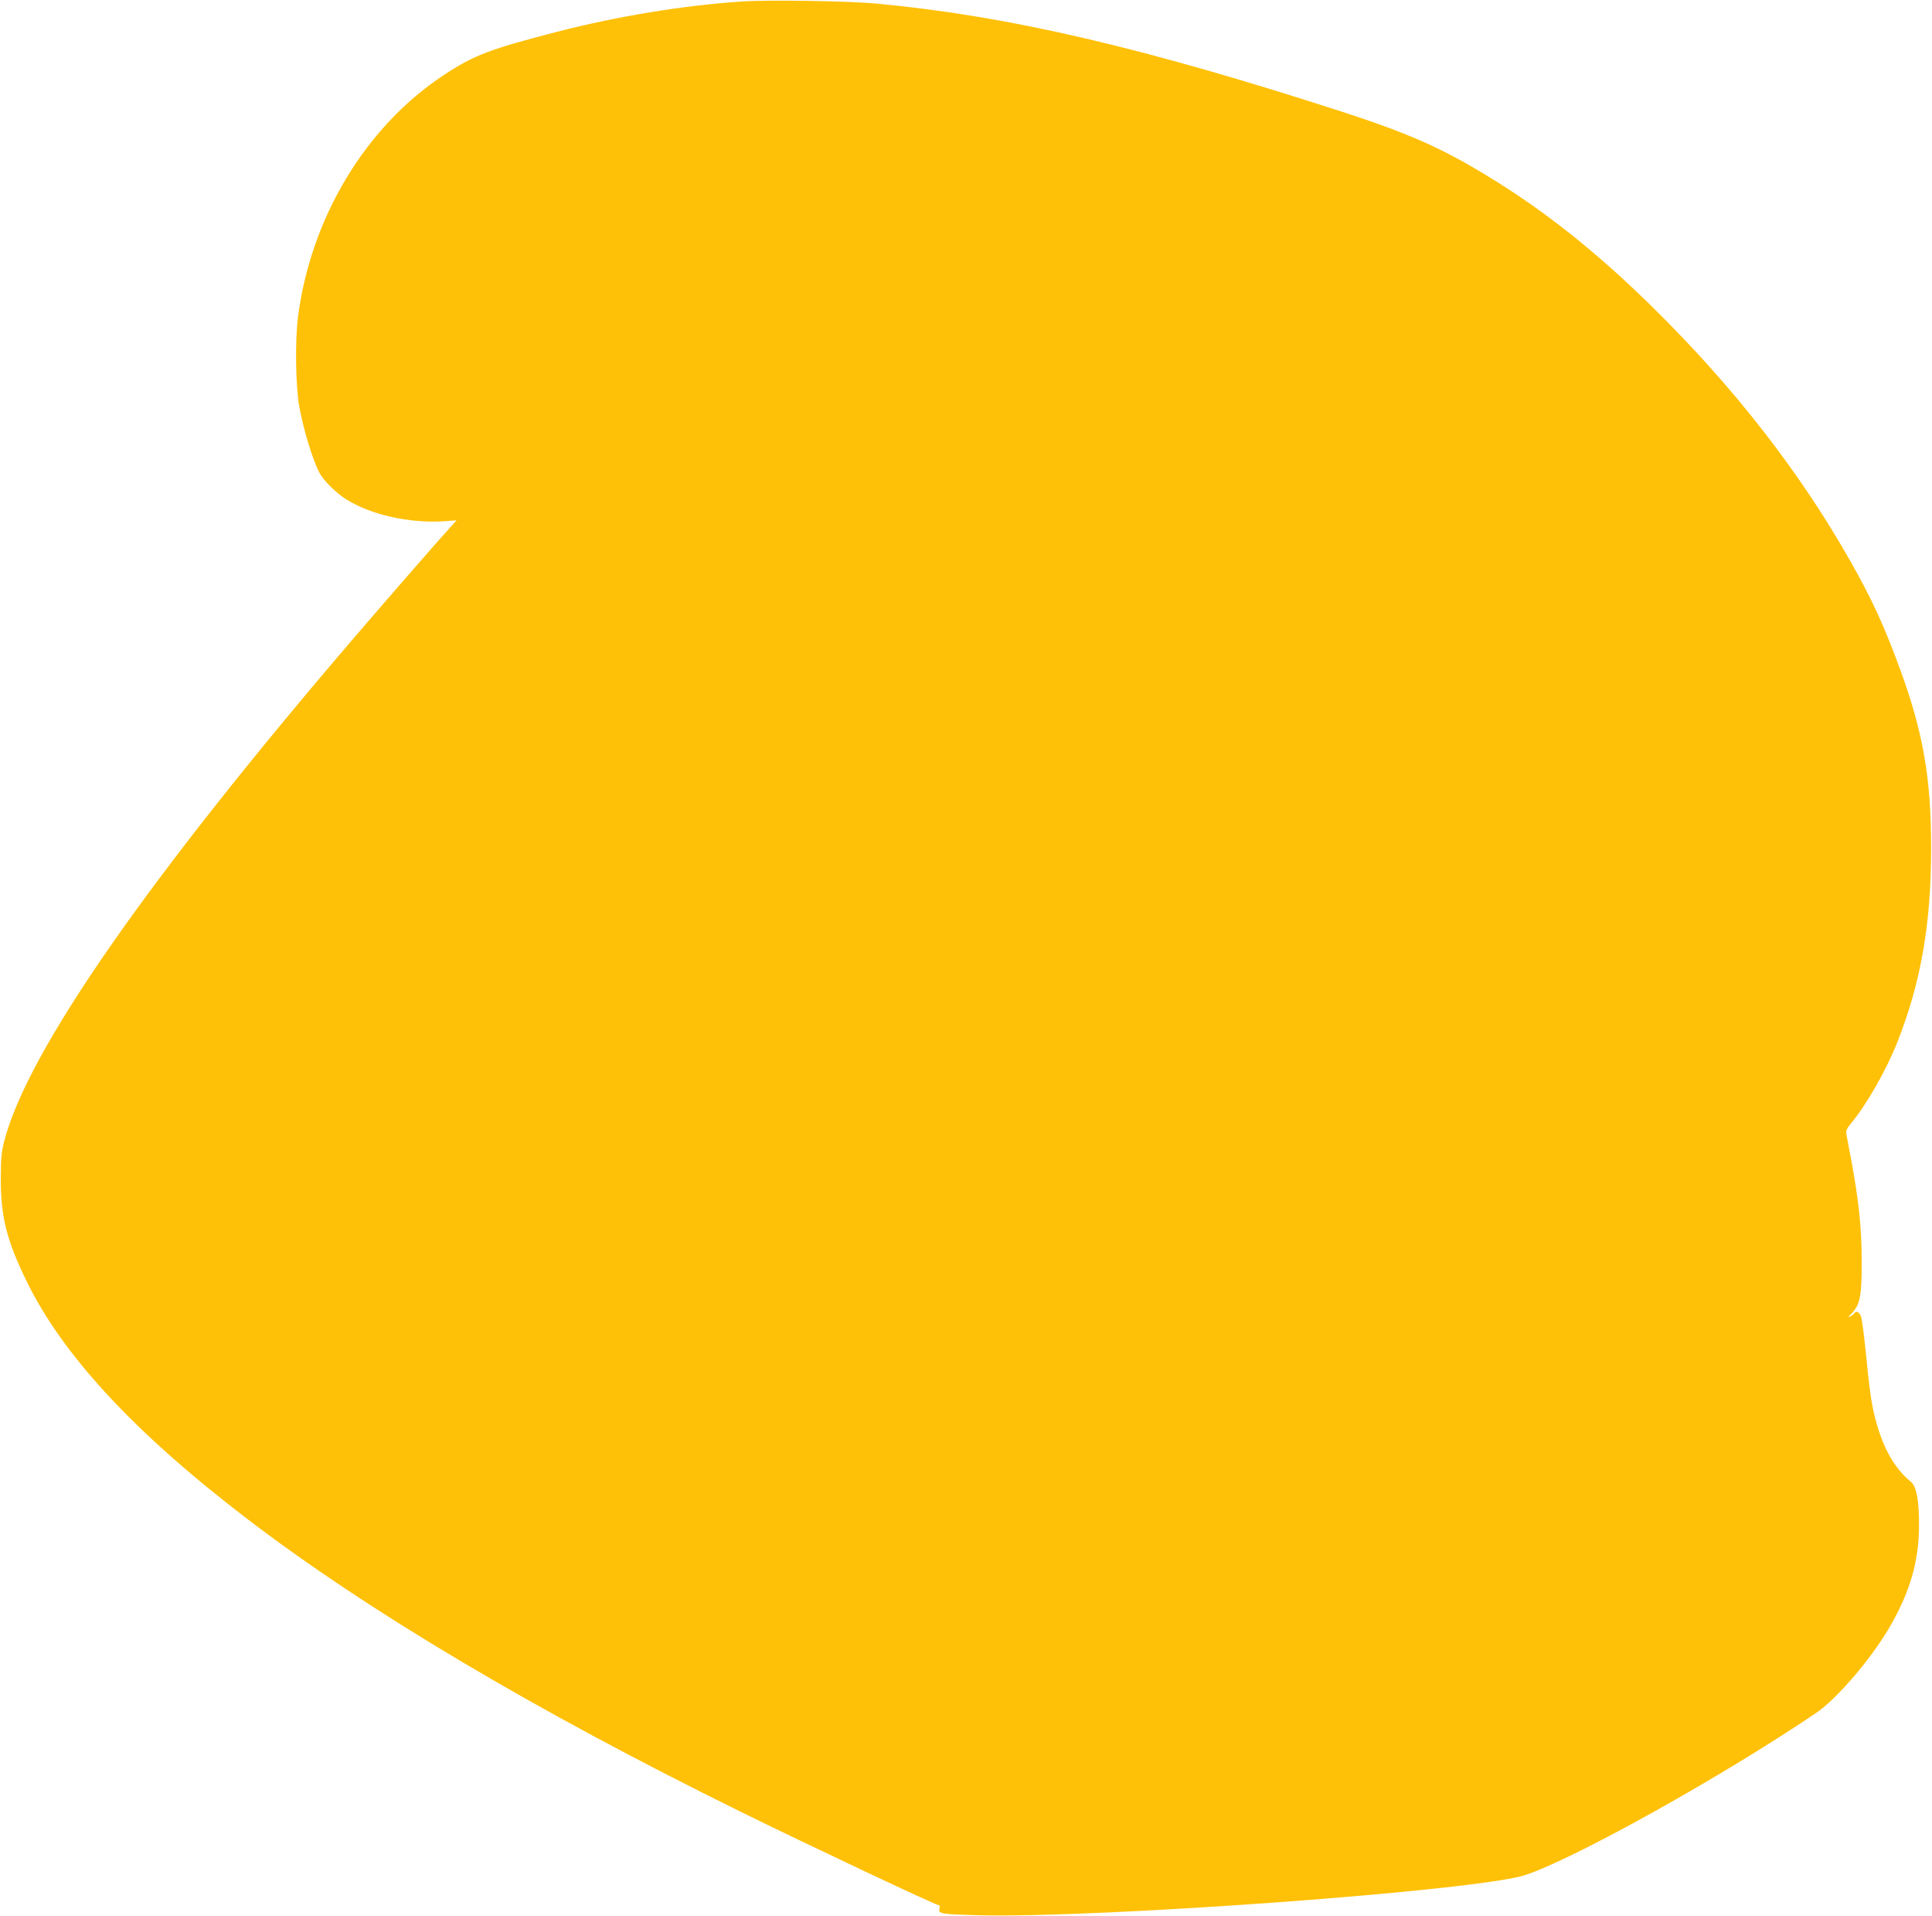
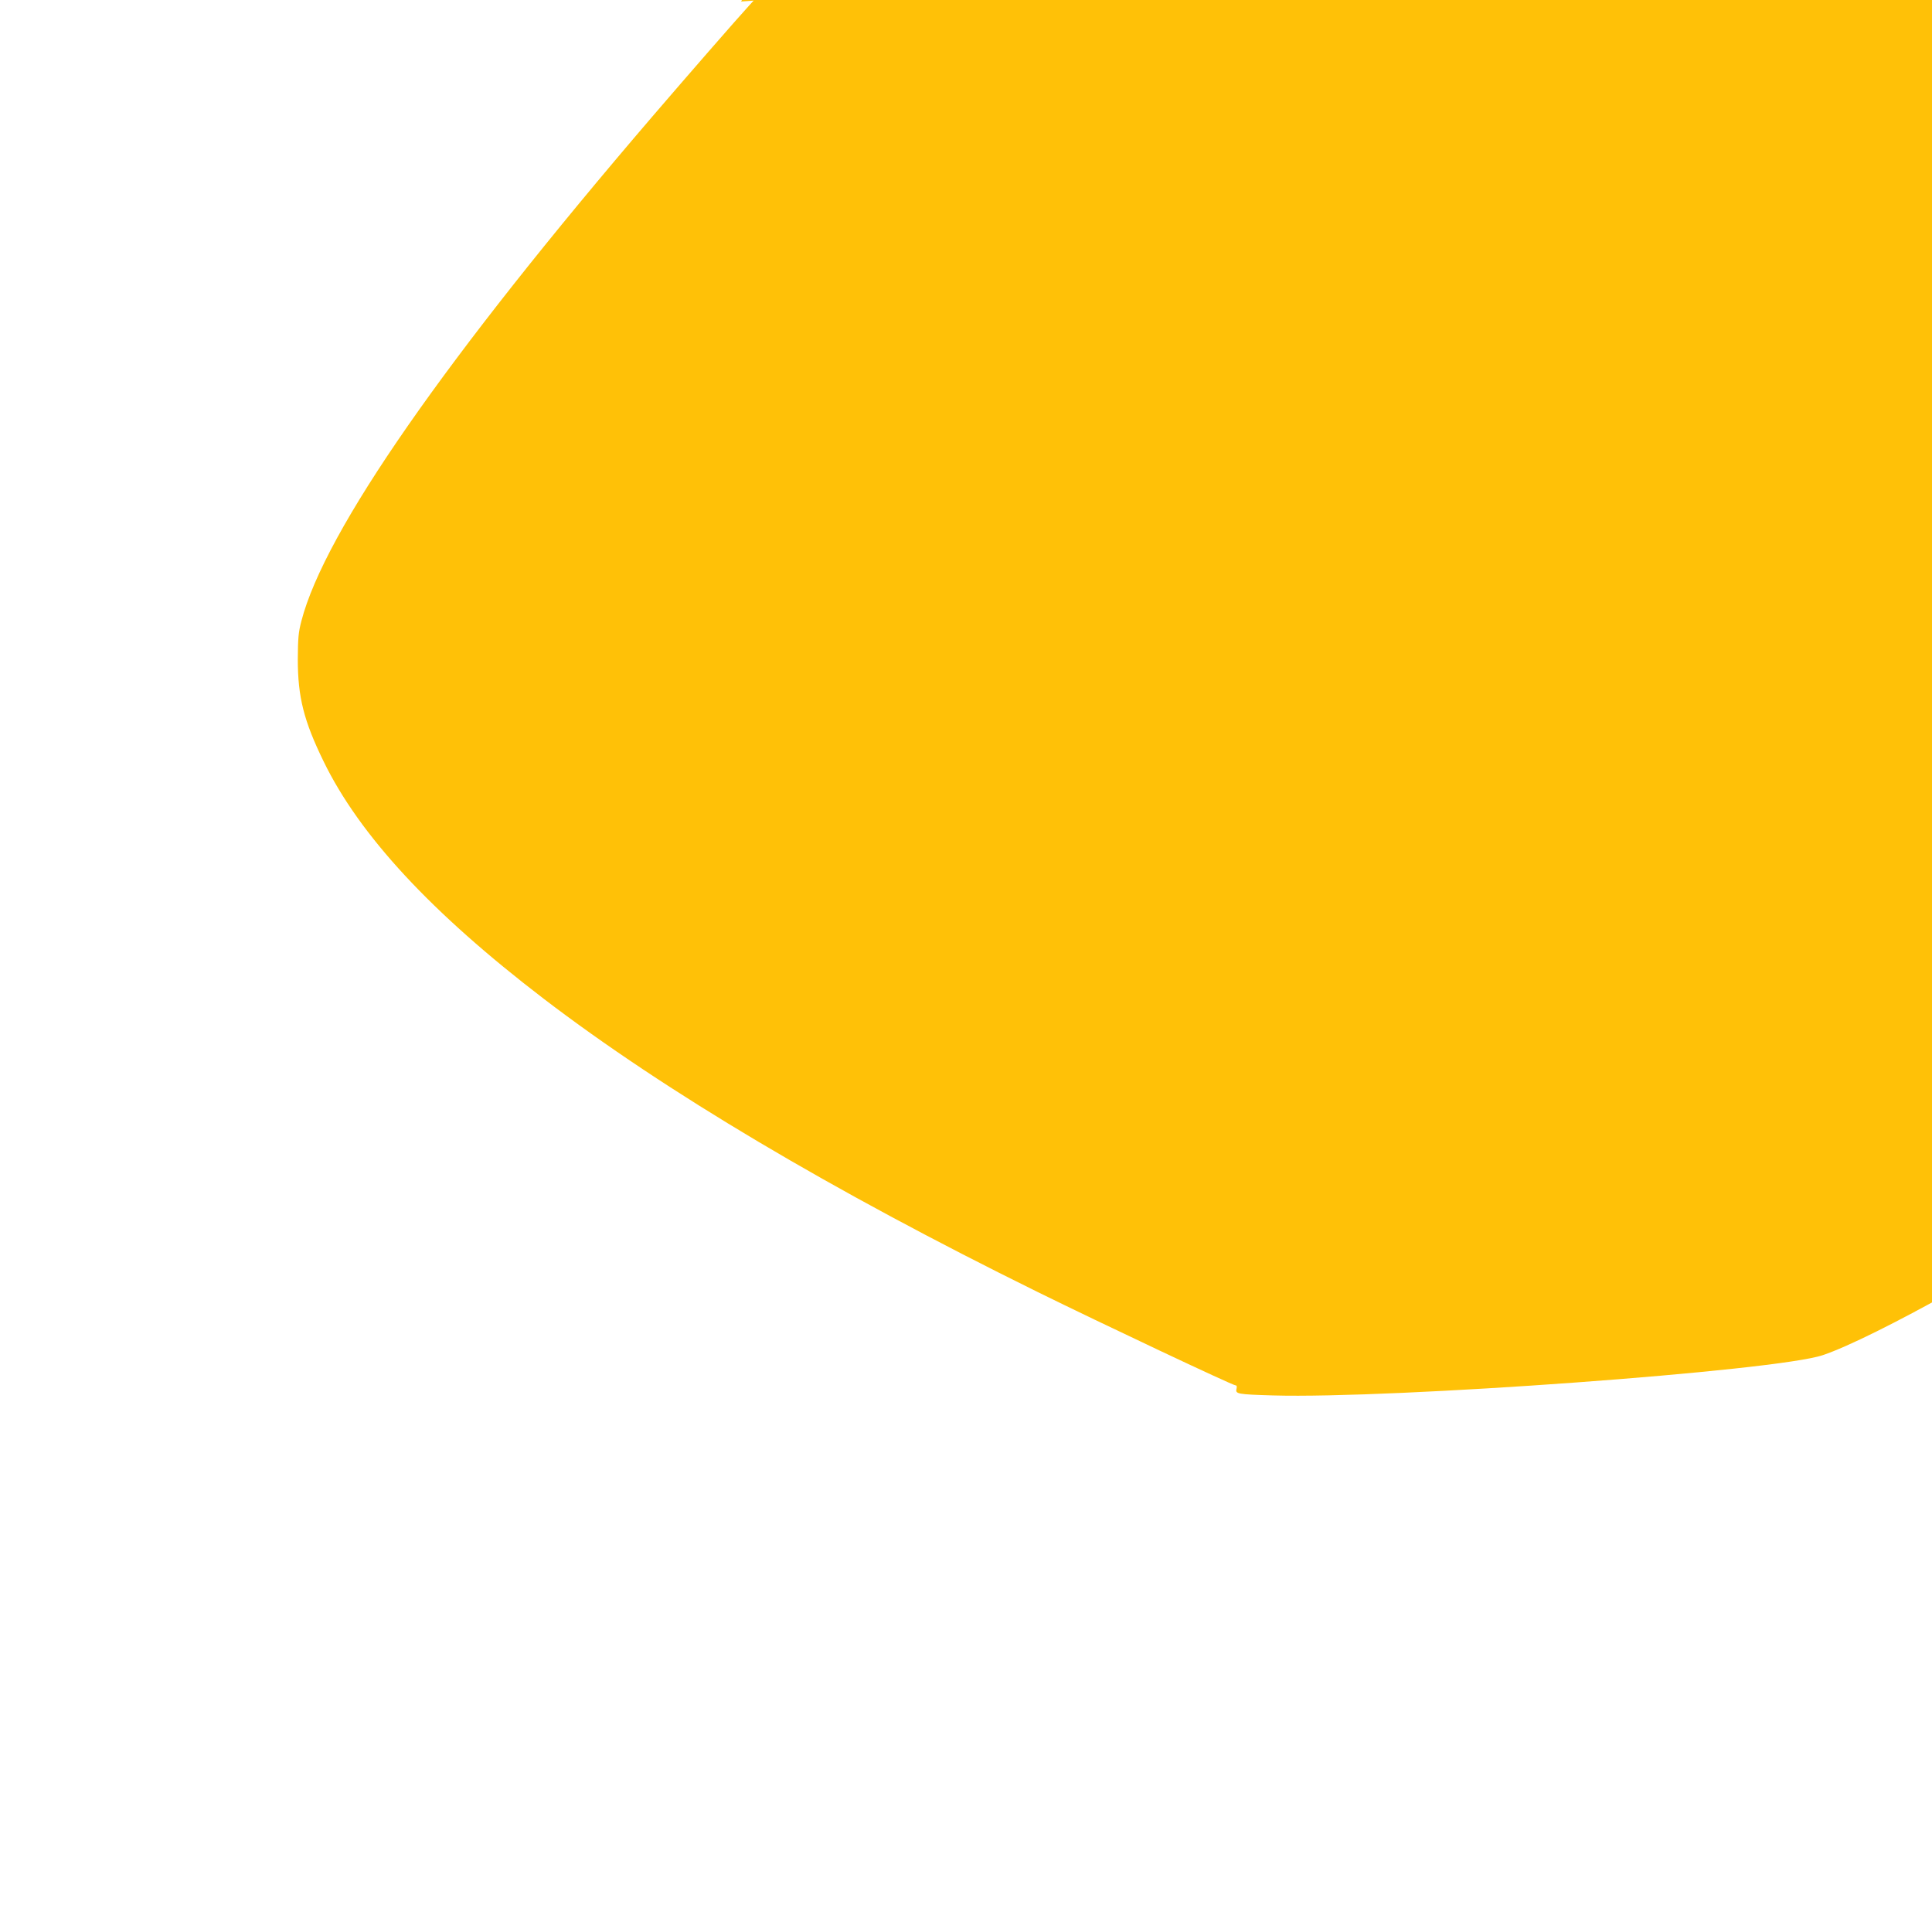
<svg xmlns="http://www.w3.org/2000/svg" version="1.0" width="1280pt" height="1269pt" viewBox="0 0 1280 1269" preserveAspectRatio="xMidYMid meet">
  <g transform="translate(0,1269) scale(0.1,-0.1)" fill="#ffc107" stroke="none">
-     <path d="M4910 12680 c-387 -27 -811 -96 -1217 -200 -449 -116 -553 -155 -754 -288 -517 -341 -881 -946 -965 -1604 -20 -157 -15 -464 9 -593 30 -160 88 -351 134 -438 25 -49 111 -134 177 -175 162 -102 419 -160 648 -145 l83 6 -31 -34 c-79 -86 -423 -481 -640 -734 -1373 -1601 -2170 -2746 -2325 -3341 -20 -76 -23 -114 -24 -254 0 -251 40 -408 170 -675 239 -492 715 -1005 1459 -1574 803 -614 1906 -1269 3271 -1942 428 -211 1293 -619 1312 -619 9 0 11 -8 7 -24 -8 -33 7 -36 241 -43 792 -23 3337 162 3644 267 333 112 1304 654 1921 1071 136 91 362 354 485 563 138 235 199 443 199 681 1 161 -17 260 -53 288 -118 97 -196 243 -246 457 -20 89 -31 170 -54 405 -11 110 -25 215 -31 233 -12 31 -33 42 -45 22 -3 -5 -16 -15 -28 -21 -16 -8 -13 -3 10 20 57 57 68 117 67 351 0 219 -19 394 -69 665 -15 77 -29 154 -32 170 -4 25 2 39 31 74 102 122 233 352 306 536 156 395 224 782 224 1280 1 470 -52 772 -207 1196 -108 293 -185 460 -332 719 -336 592 -773 1151 -1311 1680 -373 366 -716 638 -1094 867 -303 185 -523 281 -959 423 -1320 427 -2206 633 -3071 715 -193 19 -730 27 -910 15z" />
+     <path d="M4910 12680 l83 6 -31 -34 c-79 -86 -423 -481 -640 -734 -1373 -1601 -2170 -2746 -2325 -3341 -20 -76 -23 -114 -24 -254 0 -251 40 -408 170 -675 239 -492 715 -1005 1459 -1574 803 -614 1906 -1269 3271 -1942 428 -211 1293 -619 1312 -619 9 0 11 -8 7 -24 -8 -33 7 -36 241 -43 792 -23 3337 162 3644 267 333 112 1304 654 1921 1071 136 91 362 354 485 563 138 235 199 443 199 681 1 161 -17 260 -53 288 -118 97 -196 243 -246 457 -20 89 -31 170 -54 405 -11 110 -25 215 -31 233 -12 31 -33 42 -45 22 -3 -5 -16 -15 -28 -21 -16 -8 -13 -3 10 20 57 57 68 117 67 351 0 219 -19 394 -69 665 -15 77 -29 154 -32 170 -4 25 2 39 31 74 102 122 233 352 306 536 156 395 224 782 224 1280 1 470 -52 772 -207 1196 -108 293 -185 460 -332 719 -336 592 -773 1151 -1311 1680 -373 366 -716 638 -1094 867 -303 185 -523 281 -959 423 -1320 427 -2206 633 -3071 715 -193 19 -730 27 -910 15z" />
  </g>
</svg>